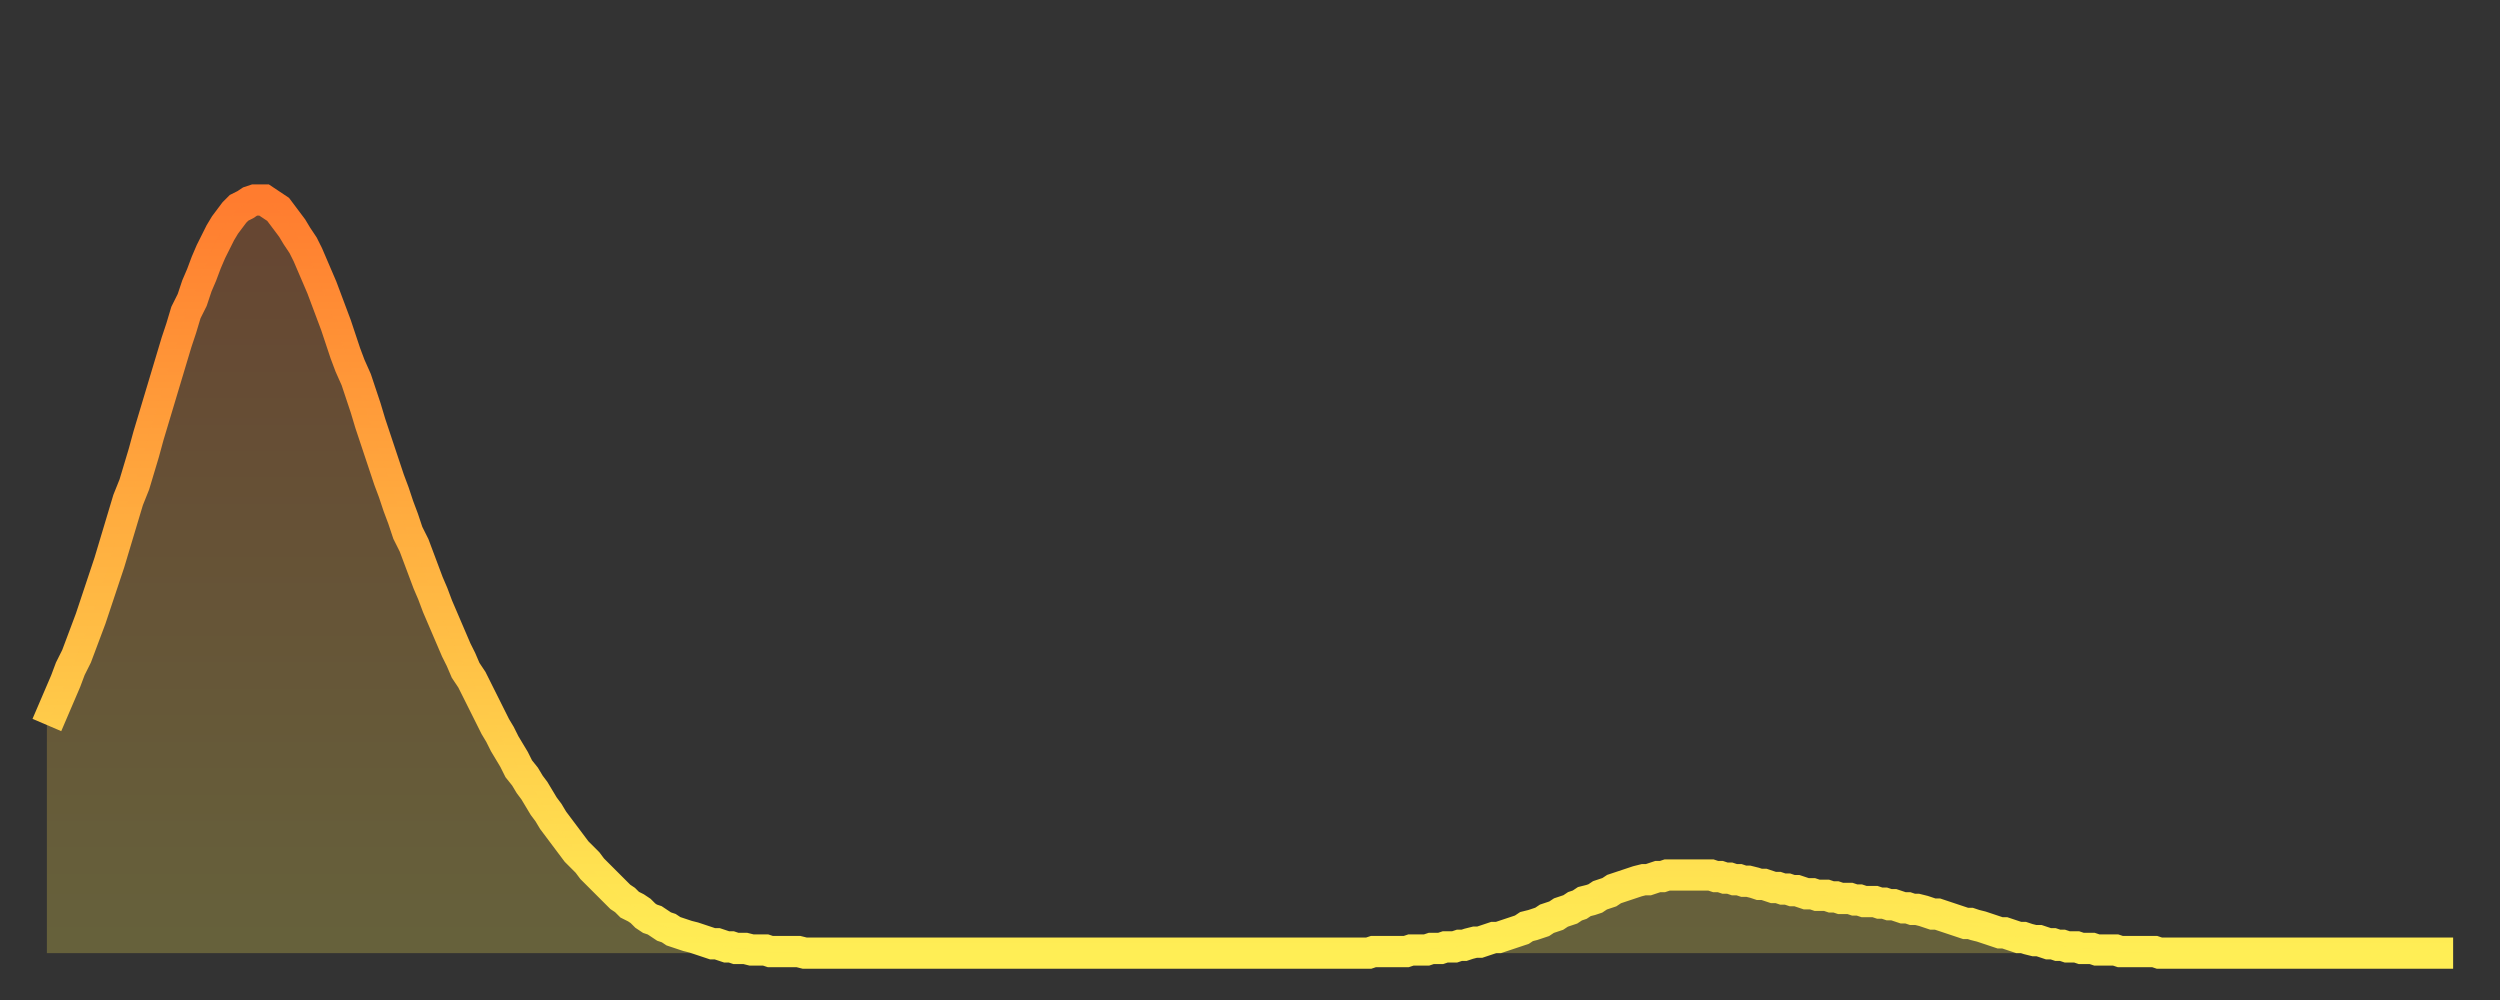
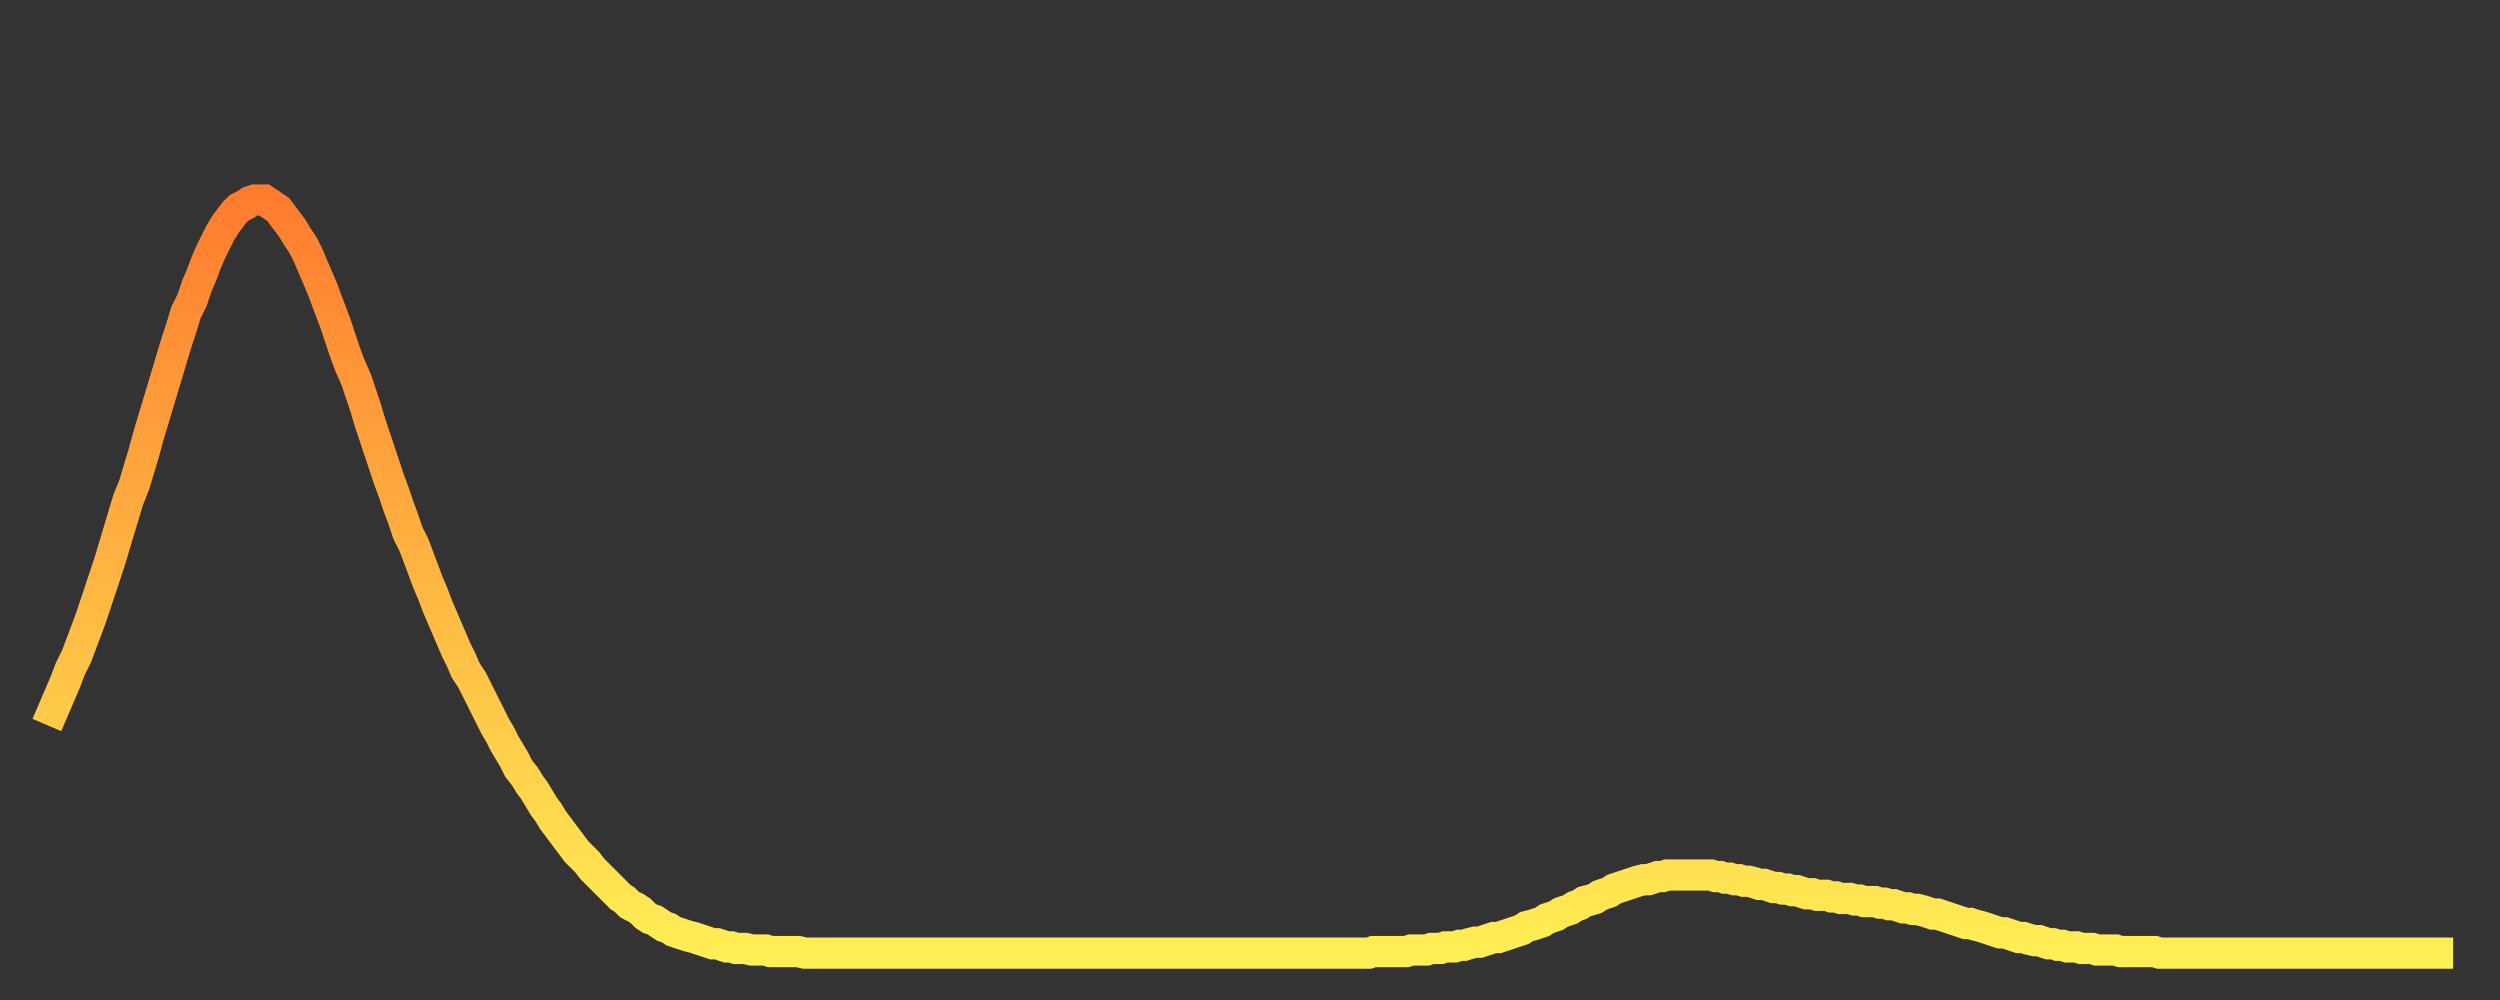
<svg xmlns="http://www.w3.org/2000/svg" baseProfile="full" height="64" version="1.1" width="160">
  <rect width="100%" height="100%" fill="#333333" stroke="none" />
  <defs>
    <linearGradient id="id192322" x1="0" x2="0" y1="0" y2="1">
      <stop offset="0%" stop-color="#ff7c2f" />
      <stop offset="50%" stop-color="#ffb542" />
      <stop offset="100%" stop-color="#ffee55" />
    </linearGradient>
  </defs>
  <g transform="translate(3,3)">
    <g>
      <path d="M 0.0 43.4 0.3 42.7 0.6 42.0 0.9 41.3 1.2 40.6 1.5 39.8 1.9 39.0 2.2 38.2 2.5 37.4 2.8 36.6 3.1 35.7 3.4 34.8 3.7 33.9 4.0 33.0 4.3 32.0 4.6 31.0 4.9 30.0 5.2 29.0 5.6 28.0 5.9 27.0 6.2 26.0 6.5 24.9 6.8 23.9 7.1 22.9 7.4 21.9 7.7 20.9 8.0 19.9 8.3 18.9 8.6 18.0 8.9 17.0 9.3 16.2 9.6 15.3 9.9 14.6 10.2 13.8 10.5 13.1 10.8 12.5 11.1 11.9 11.4 11.4 11.7 11.0 12.0 10.6 12.3 10.3 12.7 10.1 13.0 9.9 13.3 9.8 13.6 9.8 13.9 9.8 14.2 10.0 14.5 10.2 14.8 10.4 15.1 10.8 15.4 11.2 15.7 11.6 16.0 12.1 16.4 12.7 16.7 13.3 17.0 14.0 17.3 14.7 17.6 15.4 17.9 16.2 18.2 17.0 18.5 17.8 18.8 18.7 19.1 19.6 19.4 20.4 19.8 21.3 20.1 22.2 20.4 23.1 20.7 24.1 21.0 25.0 21.3 25.9 21.6 26.8 21.9 27.7 22.2 28.5 22.5 29.4 22.8 30.2 23.1 31.1 23.5 31.9 23.8 32.7 24.1 33.5 24.4 34.3 24.7 35.0 25.0 35.8 25.3 36.5 25.6 37.2 25.9 37.9 26.2 38.6 26.5 39.2 26.8 39.9 27.2 40.5 27.5 41.1 27.8 41.7 28.1 42.3 28.4 42.9 28.7 43.5 29.0 44.0 29.3 44.6 29.6 45.1 29.9 45.6 30.2 46.2 30.6 46.7 30.9 47.2 31.2 47.6 31.5 48.1 31.8 48.6 32.1 49.0 32.4 49.5 32.7 49.9 33.0 50.3 33.3 50.7 33.6 51.1 33.9 51.5 34.3 51.9 34.6 52.2 34.9 52.6 35.2 52.9 35.5 53.2 35.8 53.5 36.1 53.8 36.4 54.1 36.7 54.4 37.0 54.6 37.3 54.9 37.7 55.1 38.0 55.3 38.3 55.6 38.6 55.8 38.9 55.9 39.2 56.1 39.5 56.3 39.8 56.4 40.1 56.6 40.4 56.7 40.7 56.8 41.0 56.9 41.4 57.0 41.7 57.1 42.0 57.2 42.3 57.3 42.6 57.4 42.9 57.4 43.2 57.5 43.5 57.6 43.8 57.6 44.1 57.7 44.4 57.7 44.7 57.7 45.1 57.8 45.4 57.8 45.7 57.8 46.0 57.8 46.3 57.9 46.6 57.9 46.9 57.9 47.2 57.9 47.5 57.9 47.8 57.9 48.1 57.9 48.5 58.0 48.8 58.0 49.1 58.0 49.4 58.0 49.7 58.0 50.0 58.0 50.3 58.0 50.6 58.0 50.9 58.0 51.2 58.0 51.5 58.0 51.8 58.0 52.2 58.0 52.5 58.0 52.8 58.0 53.1 58.0 53.4 58.0 53.7 58.0 54.0 58.0 54.3 58.0 54.6 58.0 54.9 58.0 55.2 58.0 55.6 58.0 55.9 58.0 56.2 58.0 56.5 58.0 56.8 58.0 57.1 58.0 57.4 58.0 57.7 58.0 58.0 58.0 58.3 58.0 58.6 58.0 58.9 58.0 59.3 58.0 59.6 58.0 59.9 58.0 60.2 58.0 60.5 58.0 60.8 58.0 61.1 58.0 61.4 58.0 61.7 58.0 62.0 58.0 62.3 58.0 62.6 58.0 63.0 58.0 63.3 58.0 63.6 58.0 63.9 58.0 64.2 58.0 64.5 58.0 64.8 58.0 65.1 58.0 65.4 58.0 65.7 58.0 66.0 58.0 66.4 58.0 66.7 58.0 67.0 58.0 67.3 58.0 67.6 58.0 67.9 58.0 68.2 58.0 68.5 58.0 68.8 58.0 69.1 58.0 69.4 58.0 69.7 58.0 70.1 58.0 70.4 58.0 70.7 58.0 71.0 58.0 71.3 58.0 71.6 58.0 71.9 58.0 72.2 58.0 72.5 58.0 72.8 58.0 73.1 58.0 73.5 58.0 73.8 58.0 74.1 58.0 74.4 58.0 74.7 58.0 75.0 58.0 75.3 58.0 75.6 58.0 75.9 58.0 76.2 58.0 76.5 58.0 76.8 58.0 77.2 58.0 77.5 58.0 77.8 58.0 78.1 58.0 78.4 58.0 78.7 58.0 79.0 58.0 79.3 58.0 79.6 58.0 79.9 58.0 80.2 58.0 80.5 58.0 80.9 58.0 81.2 58.0 81.5 58.0 81.8 58.0 82.1 58.0 82.4 58.0 82.7 58.0 83.0 58.0 83.3 58.0 83.6 58.0 83.9 58.0 84.3 58.0 84.6 58.0 84.9 57.9 85.2 57.9 85.5 57.9 85.8 57.9 86.1 57.9 86.4 57.9 86.7 57.9 87.0 57.9 87.3 57.8 87.6 57.8 88.0 57.8 88.3 57.8 88.6 57.7 88.9 57.7 89.2 57.7 89.5 57.6 89.8 57.6 90.1 57.6 90.4 57.5 90.7 57.5 91.0 57.4 91.4 57.3 91.7 57.3 92.0 57.2 92.3 57.1 92.6 57.0 92.9 57.0 93.2 56.9 93.5 56.8 93.8 56.7 94.1 56.6 94.4 56.5 94.7 56.3 95.1 56.2 95.4 56.1 95.7 56.0 96.0 55.8 96.3 55.7 96.6 55.6 96.9 55.4 97.2 55.3 97.5 55.2 97.8 55.0 98.1 54.9 98.4 54.7 98.8 54.6 99.1 54.5 99.4 54.3 99.7 54.2 100.0 54.1 100.3 53.9 100.6 53.8 100.9 53.7 101.2 53.6 101.5 53.5 101.8 53.4 102.2 53.3 102.5 53.3 102.8 53.2 103.1 53.1 103.4 53.1 103.7 53.0 104.0 53.0 104.3 53.0 104.6 53.0 104.9 53.0 105.2 53.0 105.5 53.0 105.9 53.0 106.2 53.0 106.5 53.0 106.8 53.1 107.1 53.1 107.4 53.2 107.7 53.2 108.0 53.3 108.3 53.3 108.6 53.4 108.9 53.4 109.3 53.5 109.6 53.6 109.9 53.6 110.2 53.7 110.5 53.8 110.8 53.8 111.1 53.9 111.4 53.9 111.7 54.0 112.0 54.0 112.3 54.1 112.6 54.2 113.0 54.2 113.3 54.3 113.6 54.3 113.9 54.3 114.2 54.4 114.5 54.4 114.8 54.5 115.1 54.5 115.4 54.5 115.7 54.6 116.0 54.6 116.3 54.7 116.7 54.7 117.0 54.7 117.3 54.8 117.6 54.8 117.9 54.9 118.2 54.9 118.5 55.0 118.8 55.1 119.1 55.1 119.4 55.2 119.7 55.2 120.1 55.3 120.4 55.4 120.7 55.5 121.0 55.5 121.3 55.6 121.6 55.7 121.9 55.8 122.2 55.9 122.5 56.0 122.8 56.1 123.1 56.1 123.4 56.2 123.8 56.3 124.1 56.4 124.4 56.5 124.7 56.6 125.0 56.7 125.3 56.7 125.6 56.8 125.9 56.9 126.2 57.0 126.5 57.0 126.8 57.1 127.2 57.2 127.5 57.2 127.8 57.3 128.1 57.4 128.4 57.4 128.7 57.5 129.0 57.5 129.3 57.6 129.6 57.6 129.9 57.6 130.2 57.7 130.5 57.7 130.9 57.7 131.2 57.8 131.5 57.8 131.8 57.8 132.1 57.8 132.4 57.8 132.7 57.9 133.0 57.9 133.3 57.9 133.6 57.9 133.9 57.9 134.2 57.9 134.6 57.9 134.9 57.9 135.2 58.0 135.5 58.0 135.8 58.0 136.1 58.0 136.4 58.0 136.7 58.0 137.0 58.0 137.3 58.0 137.6 58.0 138.0 58.0 138.3 58.0 138.6 58.0 138.9 58.0 139.2 58.0 139.5 58.0 139.8 58.0 140.1 58.0 140.4 58.0 140.7 58.0 141.0 58.0 141.3 58.0 141.7 58.0 142.0 58.0 142.3 58.0 142.6 58.0 142.9 58.0 143.2 58.0 143.5 58.0 143.8 58.0 144.1 58.0 144.4 58.0 144.7 58.0 145.1 58.0 145.4 58.0 145.7 58.0 146.0 58.0 146.3 58.0 146.6 58.0 146.9 58.0 147.2 58.0 147.5 58.0 147.8 58.0 148.1 58.0 148.4 58.0 148.8 58.0 149.1 58.0 149.4 58.0 149.7 58.0 150.0 58.0 150.3 58.0 150.6 58.0 150.9 58.0 151.2 58.0 151.5 58.0 151.8 58.0 152.1 58.0 152.5 58.0 152.8 58.0 153.1 58.0 153.4 58.0 153.7 58.0 154.0 58.0" fill="none" id="graph-curve" opacity="1" stroke="url(#id192322)" stroke-width="2" />
-       <path d="M 0 58 L 0.0 43.4 0.3 42.7 0.6 42.0 0.9 41.3 1.2 40.6 1.5 39.8 1.9 39.0 2.2 38.2 2.5 37.4 2.8 36.6 3.1 35.7 3.4 34.8 3.7 33.9 4.0 33.0 4.3 32.0 4.6 31.0 4.9 30.0 5.2 29.0 5.6 28.0 5.9 27.0 6.2 26.0 6.5 24.9 6.8 23.9 7.1 22.9 7.4 21.9 7.7 20.9 8.0 19.9 8.3 18.9 8.6 18.0 8.9 17.0 9.3 16.2 9.6 15.3 9.9 14.6 10.2 13.8 10.5 13.1 10.8 12.5 11.1 11.9 11.4 11.4 11.7 11.0 12.0 10.6 12.3 10.3 12.7 10.1 13.0 9.9 13.3 9.8 13.6 9.8 13.9 9.8 14.2 10.0 14.5 10.2 14.8 10.4 15.1 10.8 15.4 11.2 15.7 11.6 16.0 12.1 16.4 12.7 16.7 13.3 17.0 14.0 17.3 14.7 17.6 15.4 17.9 16.2 18.2 17.0 18.5 17.8 18.8 18.7 19.1 19.6 19.4 20.4 19.8 21.3 20.1 22.2 20.4 23.1 20.7 24.1 21.0 25.0 21.3 25.9 21.6 26.8 21.9 27.7 22.2 28.5 22.5 29.4 22.8 30.2 23.1 31.1 23.5 31.9 23.8 32.7 24.1 33.5 24.4 34.3 24.7 35.0 25.0 35.8 25.3 36.5 25.6 37.2 25.9 37.9 26.2 38.6 26.5 39.2 26.8 39.9 27.2 40.5 27.5 41.1 27.8 41.7 28.1 42.3 28.4 42.9 28.7 43.5 29.0 44.0 29.3 44.6 29.6 45.1 29.9 45.6 30.2 46.2 30.6 46.7 30.9 47.2 31.2 47.6 31.5 48.1 31.8 48.6 32.1 49.0 32.4 49.5 32.7 49.9 33.0 50.3 33.3 50.7 33.6 51.1 33.9 51.5 34.3 51.9 34.6 52.2 34.9 52.6 35.2 52.9 35.5 53.2 35.8 53.5 36.1 53.8 36.4 54.1 36.7 54.4 37.0 54.6 37.3 54.9 37.7 55.1 38.0 55.3 38.3 55.6 38.6 55.8 38.9 55.9 39.2 56.1 39.5 56.3 39.8 56.4 40.1 56.6 40.4 56.7 40.7 56.8 41.0 56.9 41.4 57.0 41.7 57.1 42.0 57.2 42.3 57.3 42.6 57.4 42.9 57.4 43.2 57.5 43.5 57.6 43.8 57.6 44.1 57.7 44.4 57.7 44.7 57.7 45.1 57.8 45.4 57.8 45.7 57.8 46.0 57.8 46.3 57.9 46.6 57.9 46.9 57.9 47.2 57.9 47.5 57.9 47.8 57.9 48.1 57.9 48.5 58.0 48.8 58.0 49.1 58.0 49.4 58.0 49.7 58.0 50.0 58.0 50.3 58.0 50.6 58.0 50.9 58.0 51.2 58.0 51.5 58.0 51.8 58.0 52.2 58.0 52.5 58.0 52.8 58.0 53.1 58.0 53.4 58.0 53.7 58.0 54.0 58.0 54.3 58.0 54.6 58.0 54.9 58.0 55.2 58.0 55.6 58.0 55.9 58.0 56.2 58.0 56.5 58.0 56.8 58.0 57.1 58.0 57.4 58.0 57.7 58.0 58.0 58.0 58.3 58.0 58.6 58.0 58.9 58.0 59.3 58.0 59.6 58.0 59.9 58.0 60.2 58.0 60.5 58.0 60.8 58.0 61.1 58.0 61.4 58.0 61.7 58.0 62.0 58.0 62.3 58.0 62.6 58.0 63.0 58.0 63.3 58.0 63.6 58.0 63.9 58.0 64.2 58.0 64.5 58.0 64.8 58.0 65.1 58.0 65.4 58.0 65.7 58.0 66.0 58.0 66.4 58.0 66.7 58.0 67.0 58.0 67.3 58.0 67.6 58.0 67.9 58.0 68.2 58.0 68.5 58.0 68.8 58.0 69.1 58.0 69.4 58.0 69.7 58.0 70.1 58.0 70.4 58.0 70.7 58.0 71.0 58.0 71.3 58.0 71.6 58.0 71.9 58.0 72.2 58.0 72.5 58.0 72.8 58.0 73.1 58.0 73.5 58.0 73.8 58.0 74.1 58.0 74.4 58.0 74.7 58.0 75.0 58.0 75.3 58.0 75.6 58.0 75.9 58.0 76.2 58.0 76.5 58.0 76.8 58.0 77.2 58.0 77.5 58.0 77.8 58.0 78.1 58.0 78.4 58.0 78.7 58.0 79.0 58.0 79.3 58.0 79.6 58.0 79.9 58.0 80.2 58.0 80.5 58.0 80.9 58.0 81.2 58.0 81.5 58.0 81.8 58.0 82.1 58.0 82.4 58.0 82.7 58.0 83.0 58.0 83.3 58.0 83.6 58.0 83.9 58.0 84.3 58.0 84.6 58.0 84.9 57.9 85.2 57.9 85.5 57.9 85.8 57.9 86.1 57.9 86.4 57.9 86.7 57.9 87.0 57.9 87.3 57.8 87.6 57.8 88.0 57.8 88.3 57.8 88.6 57.7 88.9 57.7 89.2 57.7 89.5 57.6 89.8 57.6 90.1 57.6 90.4 57.5 90.7 57.5 91.0 57.4 91.4 57.3 91.7 57.3 92.0 57.2 92.3 57.1 92.6 57.0 92.9 57.0 93.2 56.9 93.5 56.8 93.8 56.7 94.1 56.6 94.4 56.5 94.7 56.3 95.1 56.2 95.4 56.1 95.7 56.0 96.0 55.8 96.3 55.7 96.6 55.6 96.9 55.4 97.2 55.3 97.5 55.2 97.8 55.0 98.1 54.9 98.4 54.7 98.8 54.6 99.1 54.5 99.4 54.3 99.7 54.2 100.0 54.1 100.3 53.9 100.6 53.8 100.9 53.7 101.2 53.6 101.5 53.5 101.8 53.4 102.2 53.3 102.5 53.3 102.8 53.2 103.1 53.1 103.4 53.1 103.7 53.0 104.0 53.0 104.3 53.0 104.6 53.0 104.9 53.0 105.2 53.0 105.5 53.0 105.9 53.0 106.2 53.0 106.5 53.0 106.8 53.1 107.1 53.1 107.4 53.2 107.7 53.2 108.0 53.3 108.3 53.3 108.6 53.4 108.9 53.4 109.3 53.5 109.6 53.6 109.9 53.6 110.2 53.7 110.5 53.8 110.8 53.8 111.1 53.9 111.4 53.9 111.7 54.0 112.0 54.0 112.3 54.1 112.6 54.2 113.0 54.2 113.3 54.3 113.6 54.3 113.9 54.3 114.2 54.4 114.5 54.4 114.8 54.5 115.1 54.5 115.4 54.5 115.7 54.6 116.0 54.6 116.3 54.7 116.7 54.7 117.0 54.7 117.3 54.8 117.6 54.8 117.9 54.9 118.2 54.9 118.5 55.0 118.8 55.1 119.1 55.1 119.4 55.2 119.7 55.2 120.1 55.3 120.4 55.4 120.7 55.5 121.0 55.5 121.3 55.6 121.6 55.7 121.9 55.8 122.2 55.9 122.5 56.0 122.8 56.1 123.1 56.1 123.4 56.2 123.8 56.3 124.1 56.4 124.4 56.5 124.7 56.6 125.0 56.7 125.3 56.7 125.6 56.8 125.9 56.9 126.2 57.0 126.5 57.0 126.8 57.1 127.2 57.2 127.5 57.2 127.8 57.3 128.1 57.4 128.4 57.4 128.7 57.5 129.0 57.5 129.3 57.6 129.6 57.6 129.9 57.6 130.2 57.7 130.5 57.7 130.9 57.7 131.2 57.8 131.5 57.8 131.8 57.8 132.1 57.8 132.4 57.8 132.7 57.9 133.0 57.9 133.3 57.9 133.6 57.9 133.9 57.9 134.2 57.9 134.6 57.9 134.9 57.9 135.2 58.0 135.5 58.0 135.8 58.0 136.1 58.0 136.4 58.0 136.7 58.0 137.0 58.0 137.3 58.0 137.6 58.0 138.0 58.0 138.3 58.0 138.6 58.0 138.9 58.0 139.2 58.0 139.5 58.0 139.8 58.0 140.1 58.0 140.4 58.0 140.7 58.0 141.0 58.0 141.3 58.0 141.7 58.0 142.0 58.0 142.3 58.0 142.6 58.0 142.9 58.0 143.2 58.0 143.5 58.0 143.8 58.0 144.1 58.0 144.4 58.0 144.7 58.0 145.1 58.0 145.4 58.0 145.7 58.0 146.0 58.0 146.3 58.0 146.6 58.0 146.9 58.0 147.2 58.0 147.5 58.0 147.8 58.0 148.1 58.0 148.4 58.0 148.8 58.0 149.1 58.0 149.4 58.0 149.7 58.0 150.0 58.0 150.3 58.0 150.6 58.0 150.9 58.0 151.2 58.0 151.5 58.0 151.8 58.0 152.1 58.0 152.5 58.0 152.8 58.0 153.1 58.0 153.4 58.0 153.7 58.0 154.0 58.0 154 58" fill="url(#id192322)" fill-opacity=".25" id="graph-shadow" />
    </g>
  </g>
</svg>